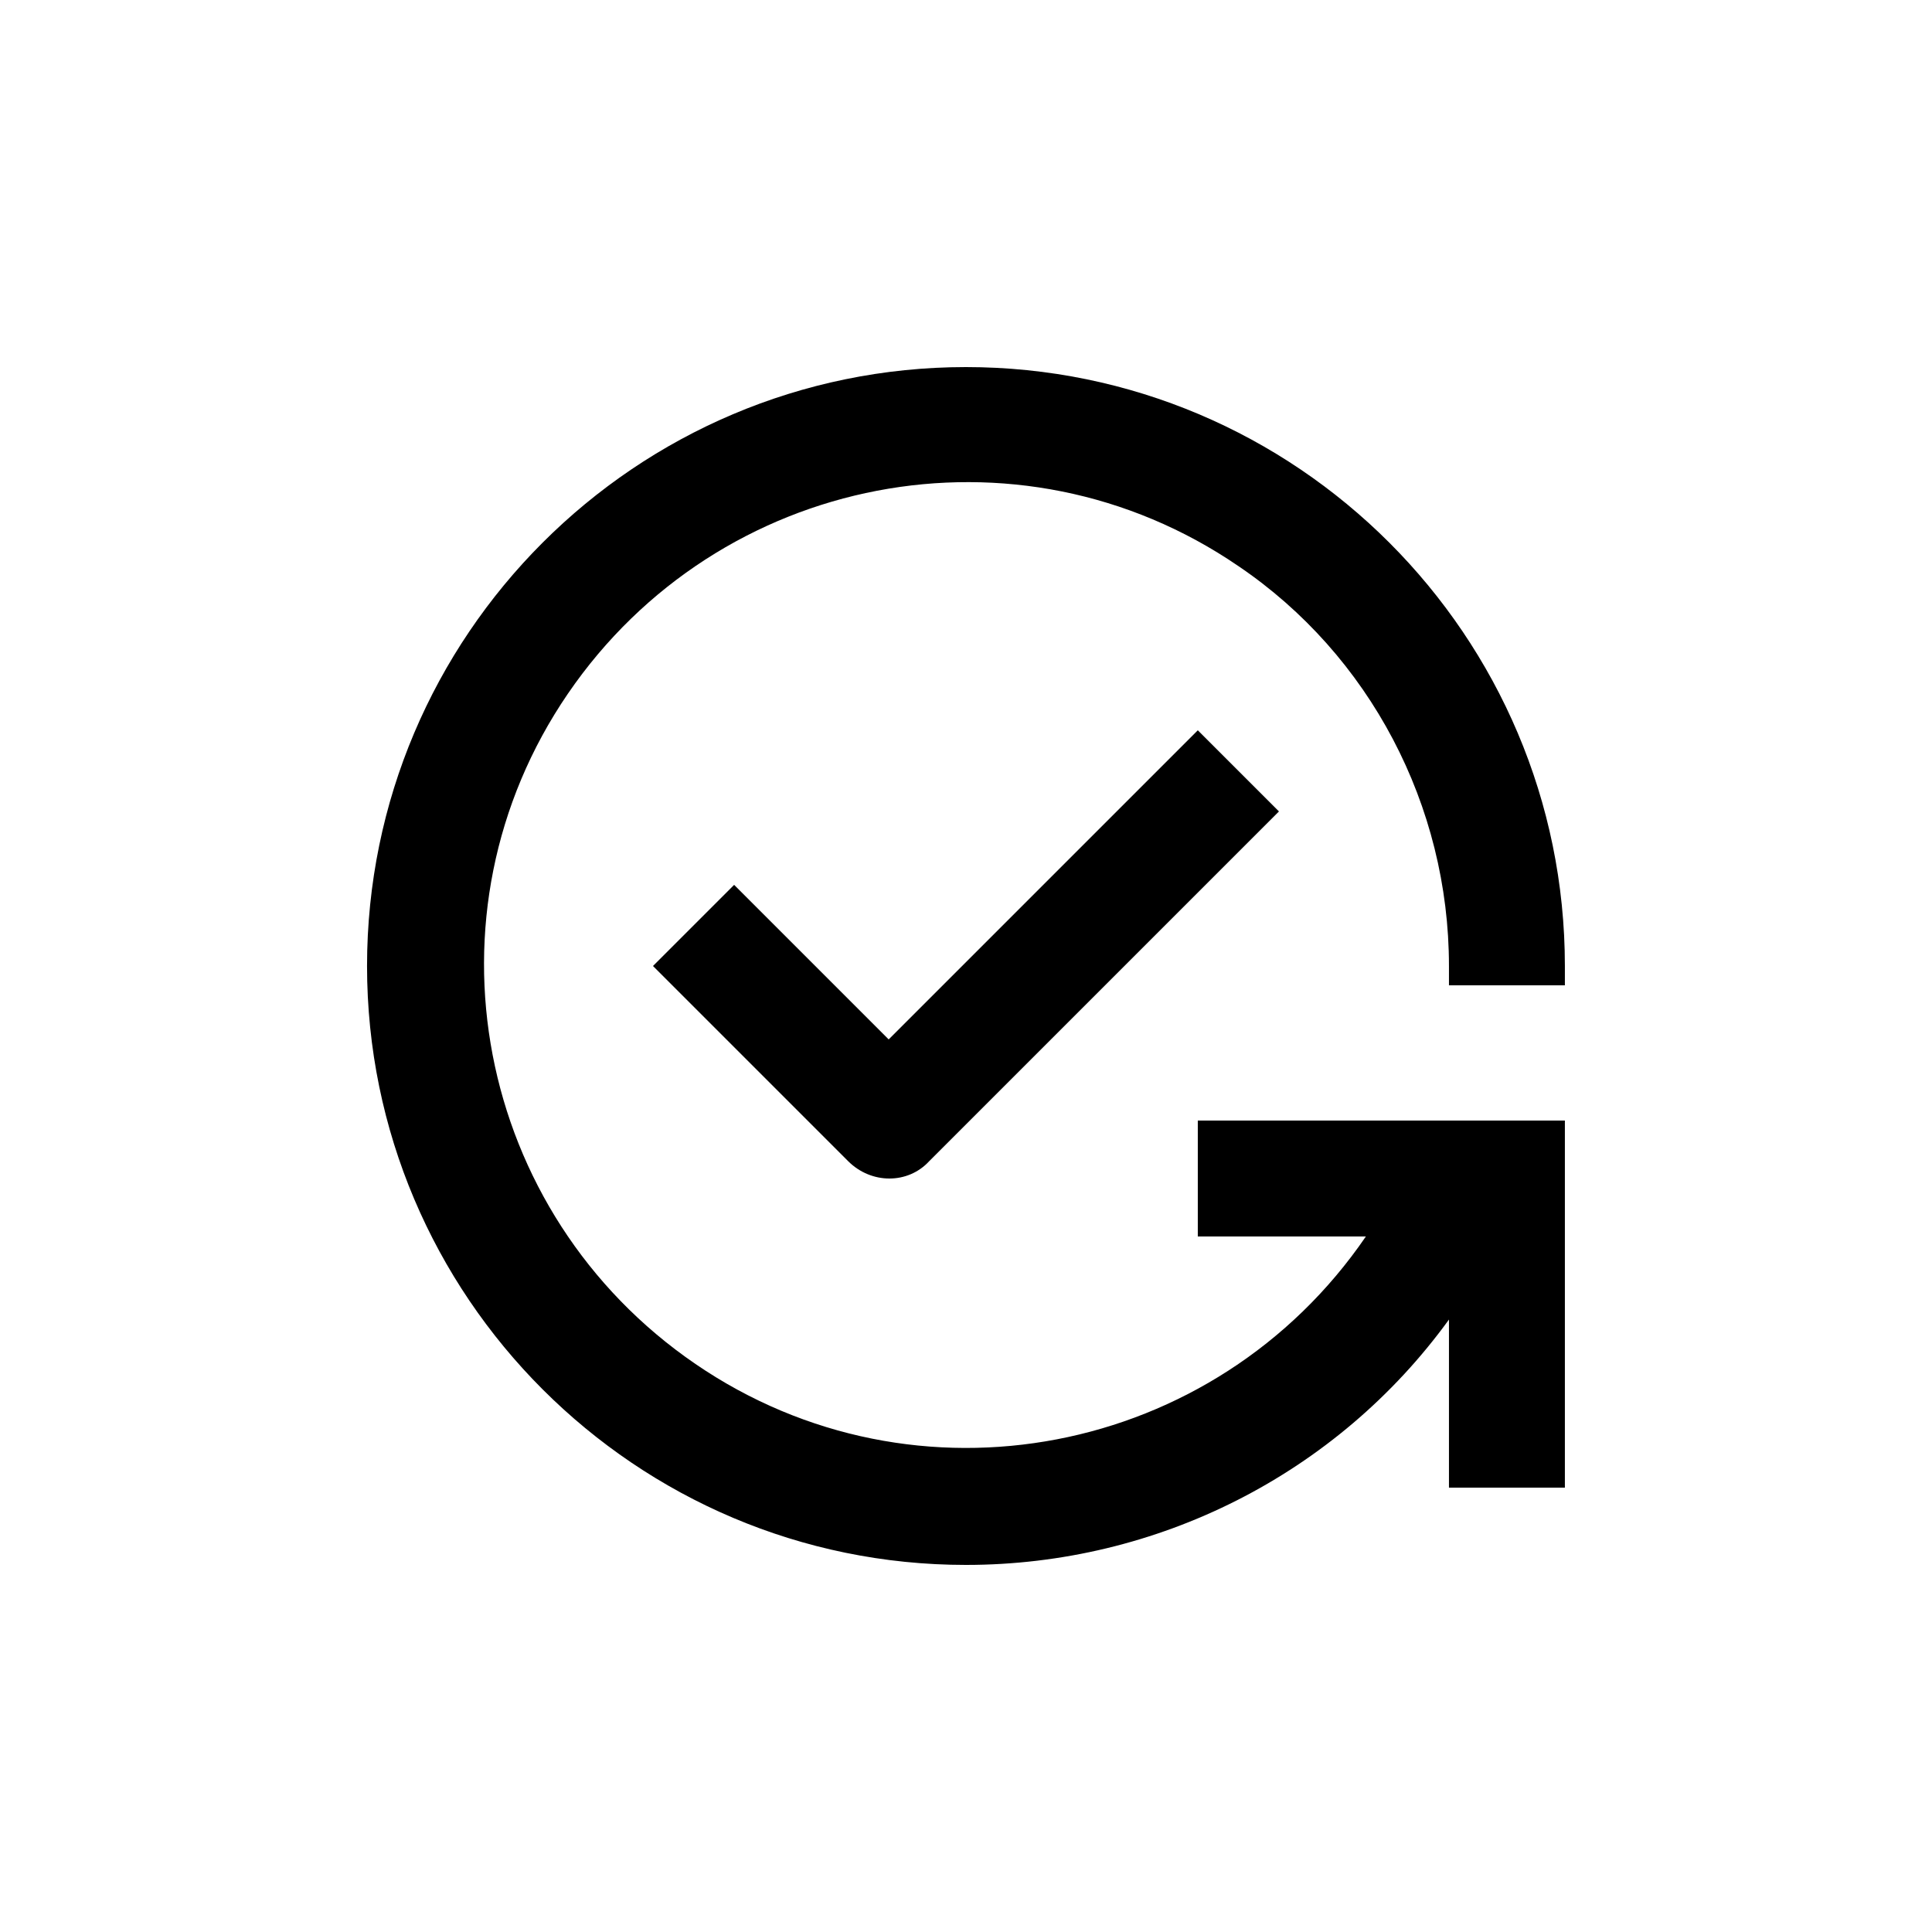
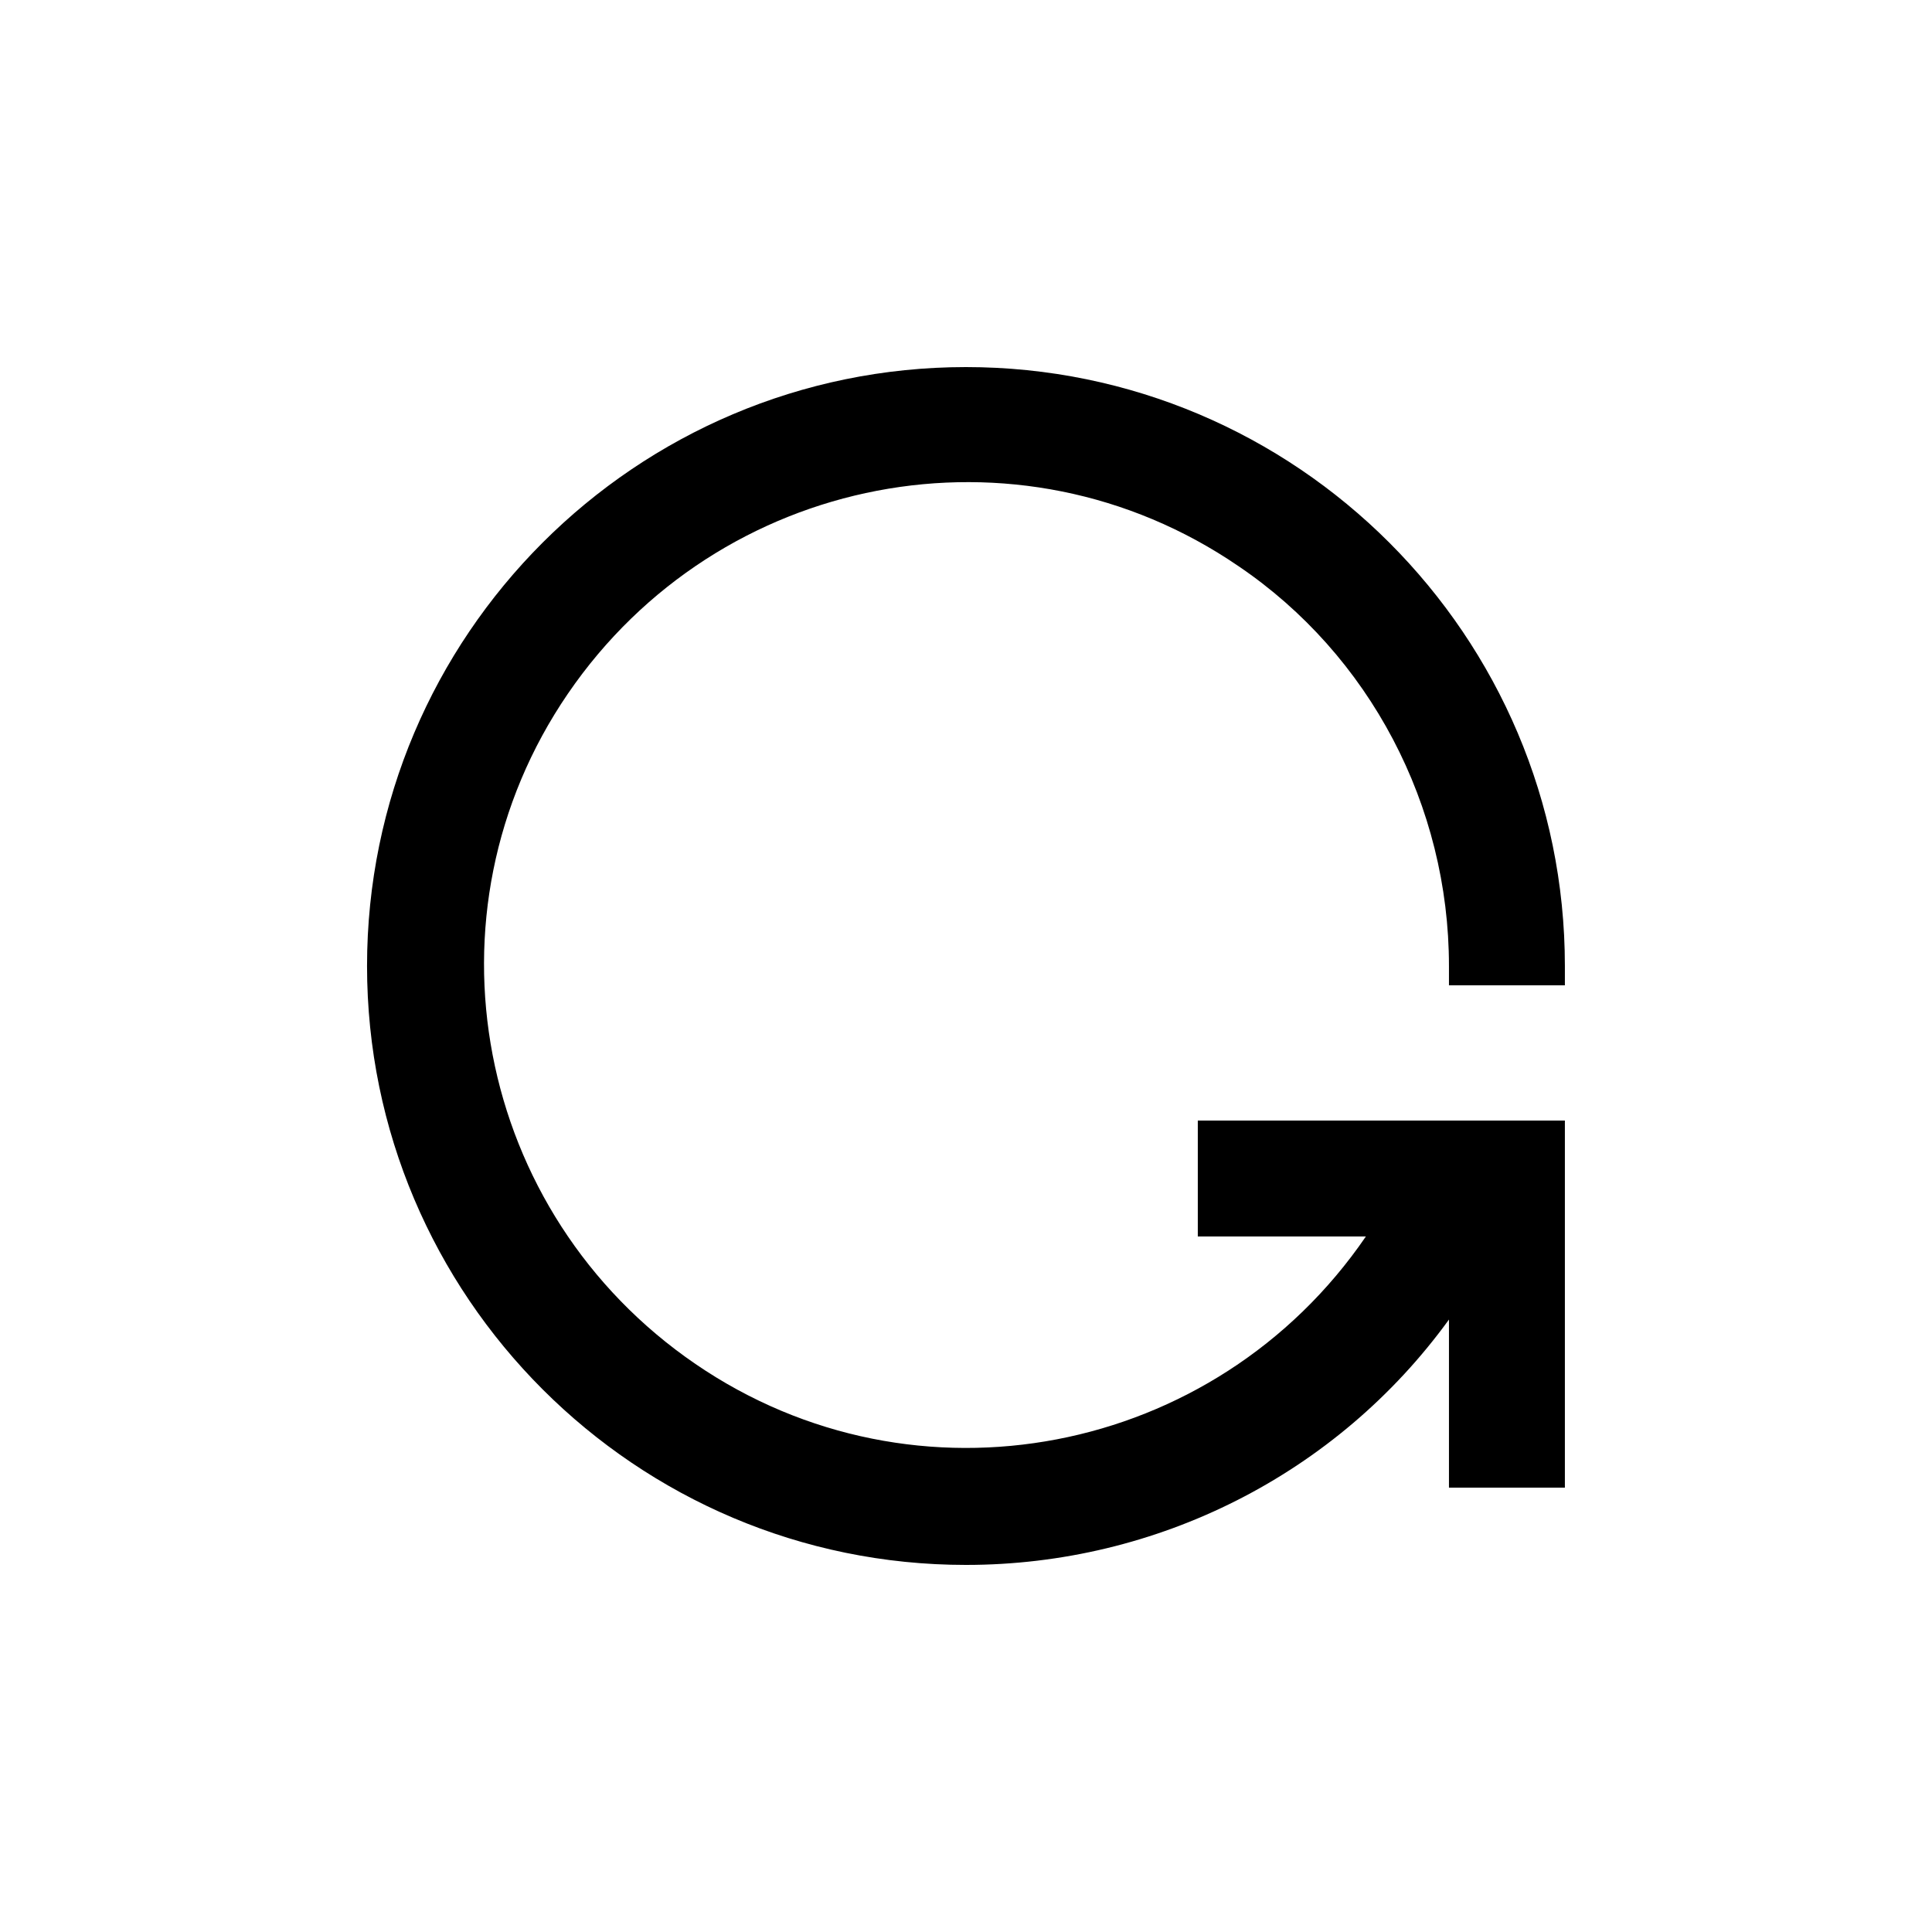
<svg xmlns="http://www.w3.org/2000/svg" width="48" height="48" viewBox="0 0 48 48" fill="none">
  <path d="M23.999 38.88C28.751 38.88 33.215 36.624 35.999 32.784V36.96H38.879V27.84H29.759V30.72H33.935C30.191 36.192 22.751 37.632 17.279 33.888C11.807 30.144 10.367 22.704 14.111 17.232C17.855 11.76 25.295 10.32 30.767 14.064C34.031 16.272 35.999 20.016 35.999 24V24.48H38.879V24C38.879 15.792 32.207 9.12 23.999 9.12C15.791 9.12 9.119 15.792 9.119 24C9.119 32.208 15.791 38.88 23.999 38.88H23.999Z" fill="black" />
-   <path d="M22.079 25.824L18.239 21.984L16.223 24L21.071 28.848C21.647 29.424 22.559 29.424 23.087 28.848L31.775 20.16L29.759 18.144L22.079 25.824Z" fill="black" />
</svg>